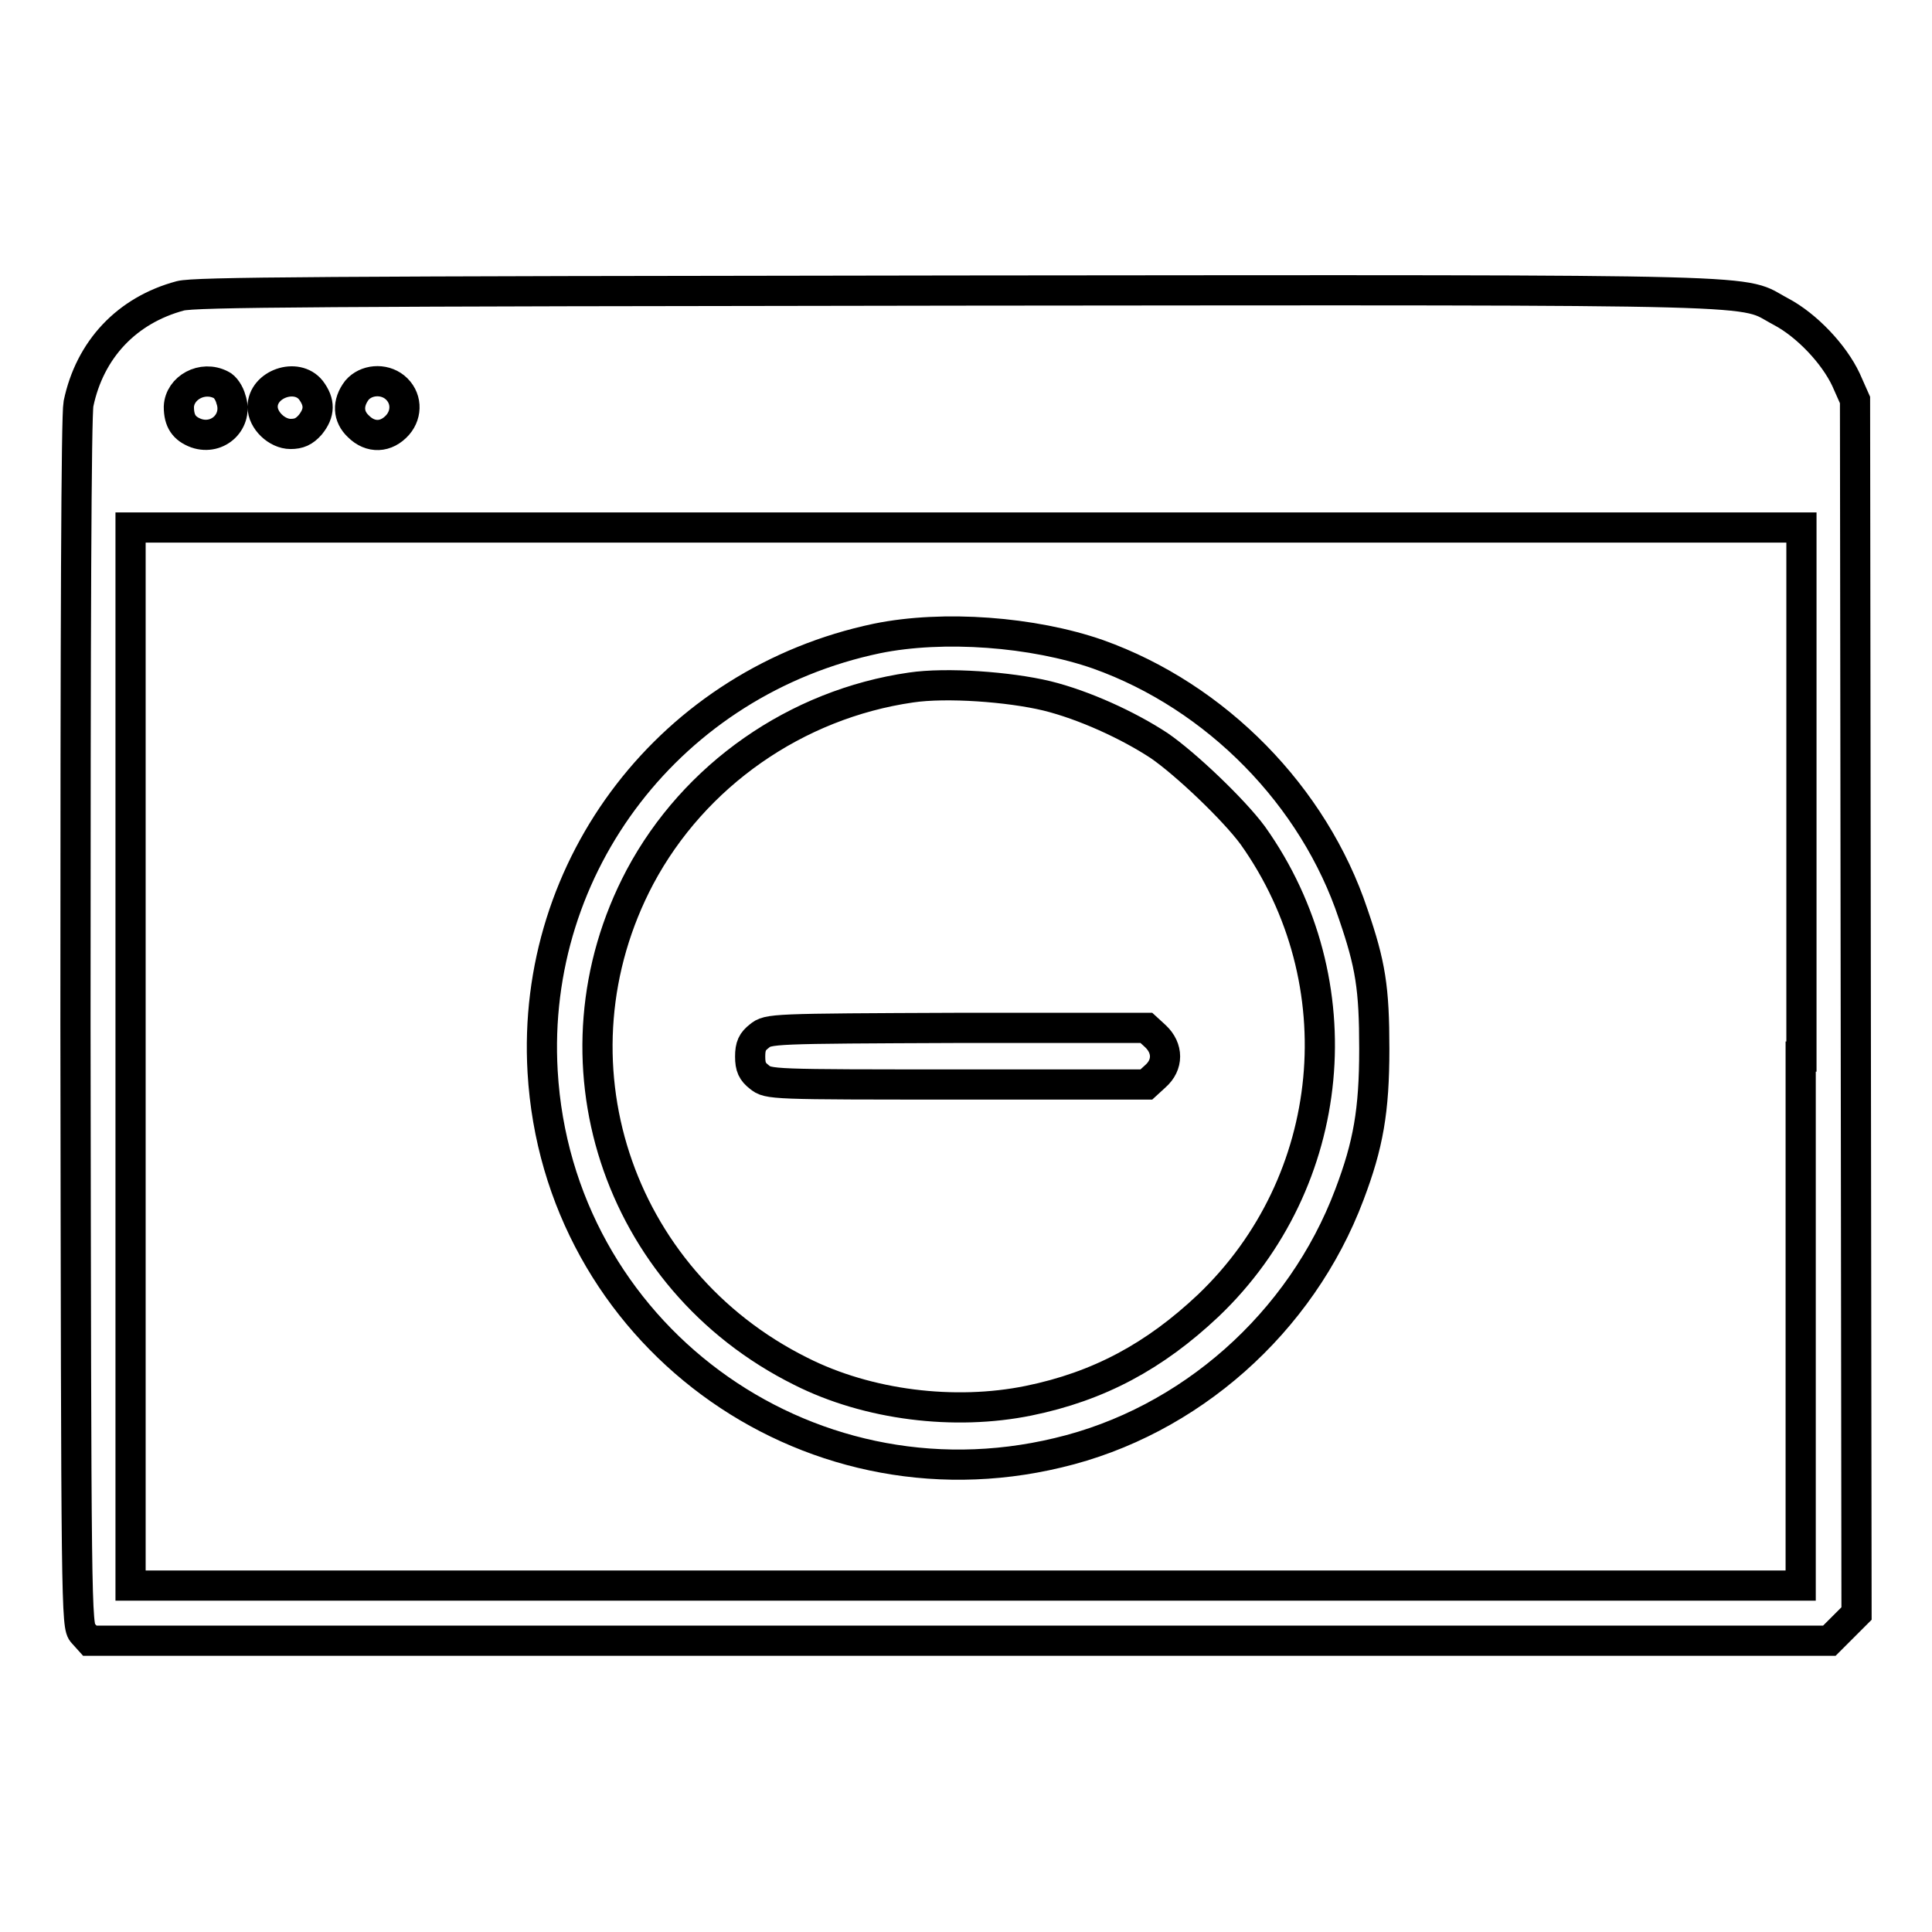
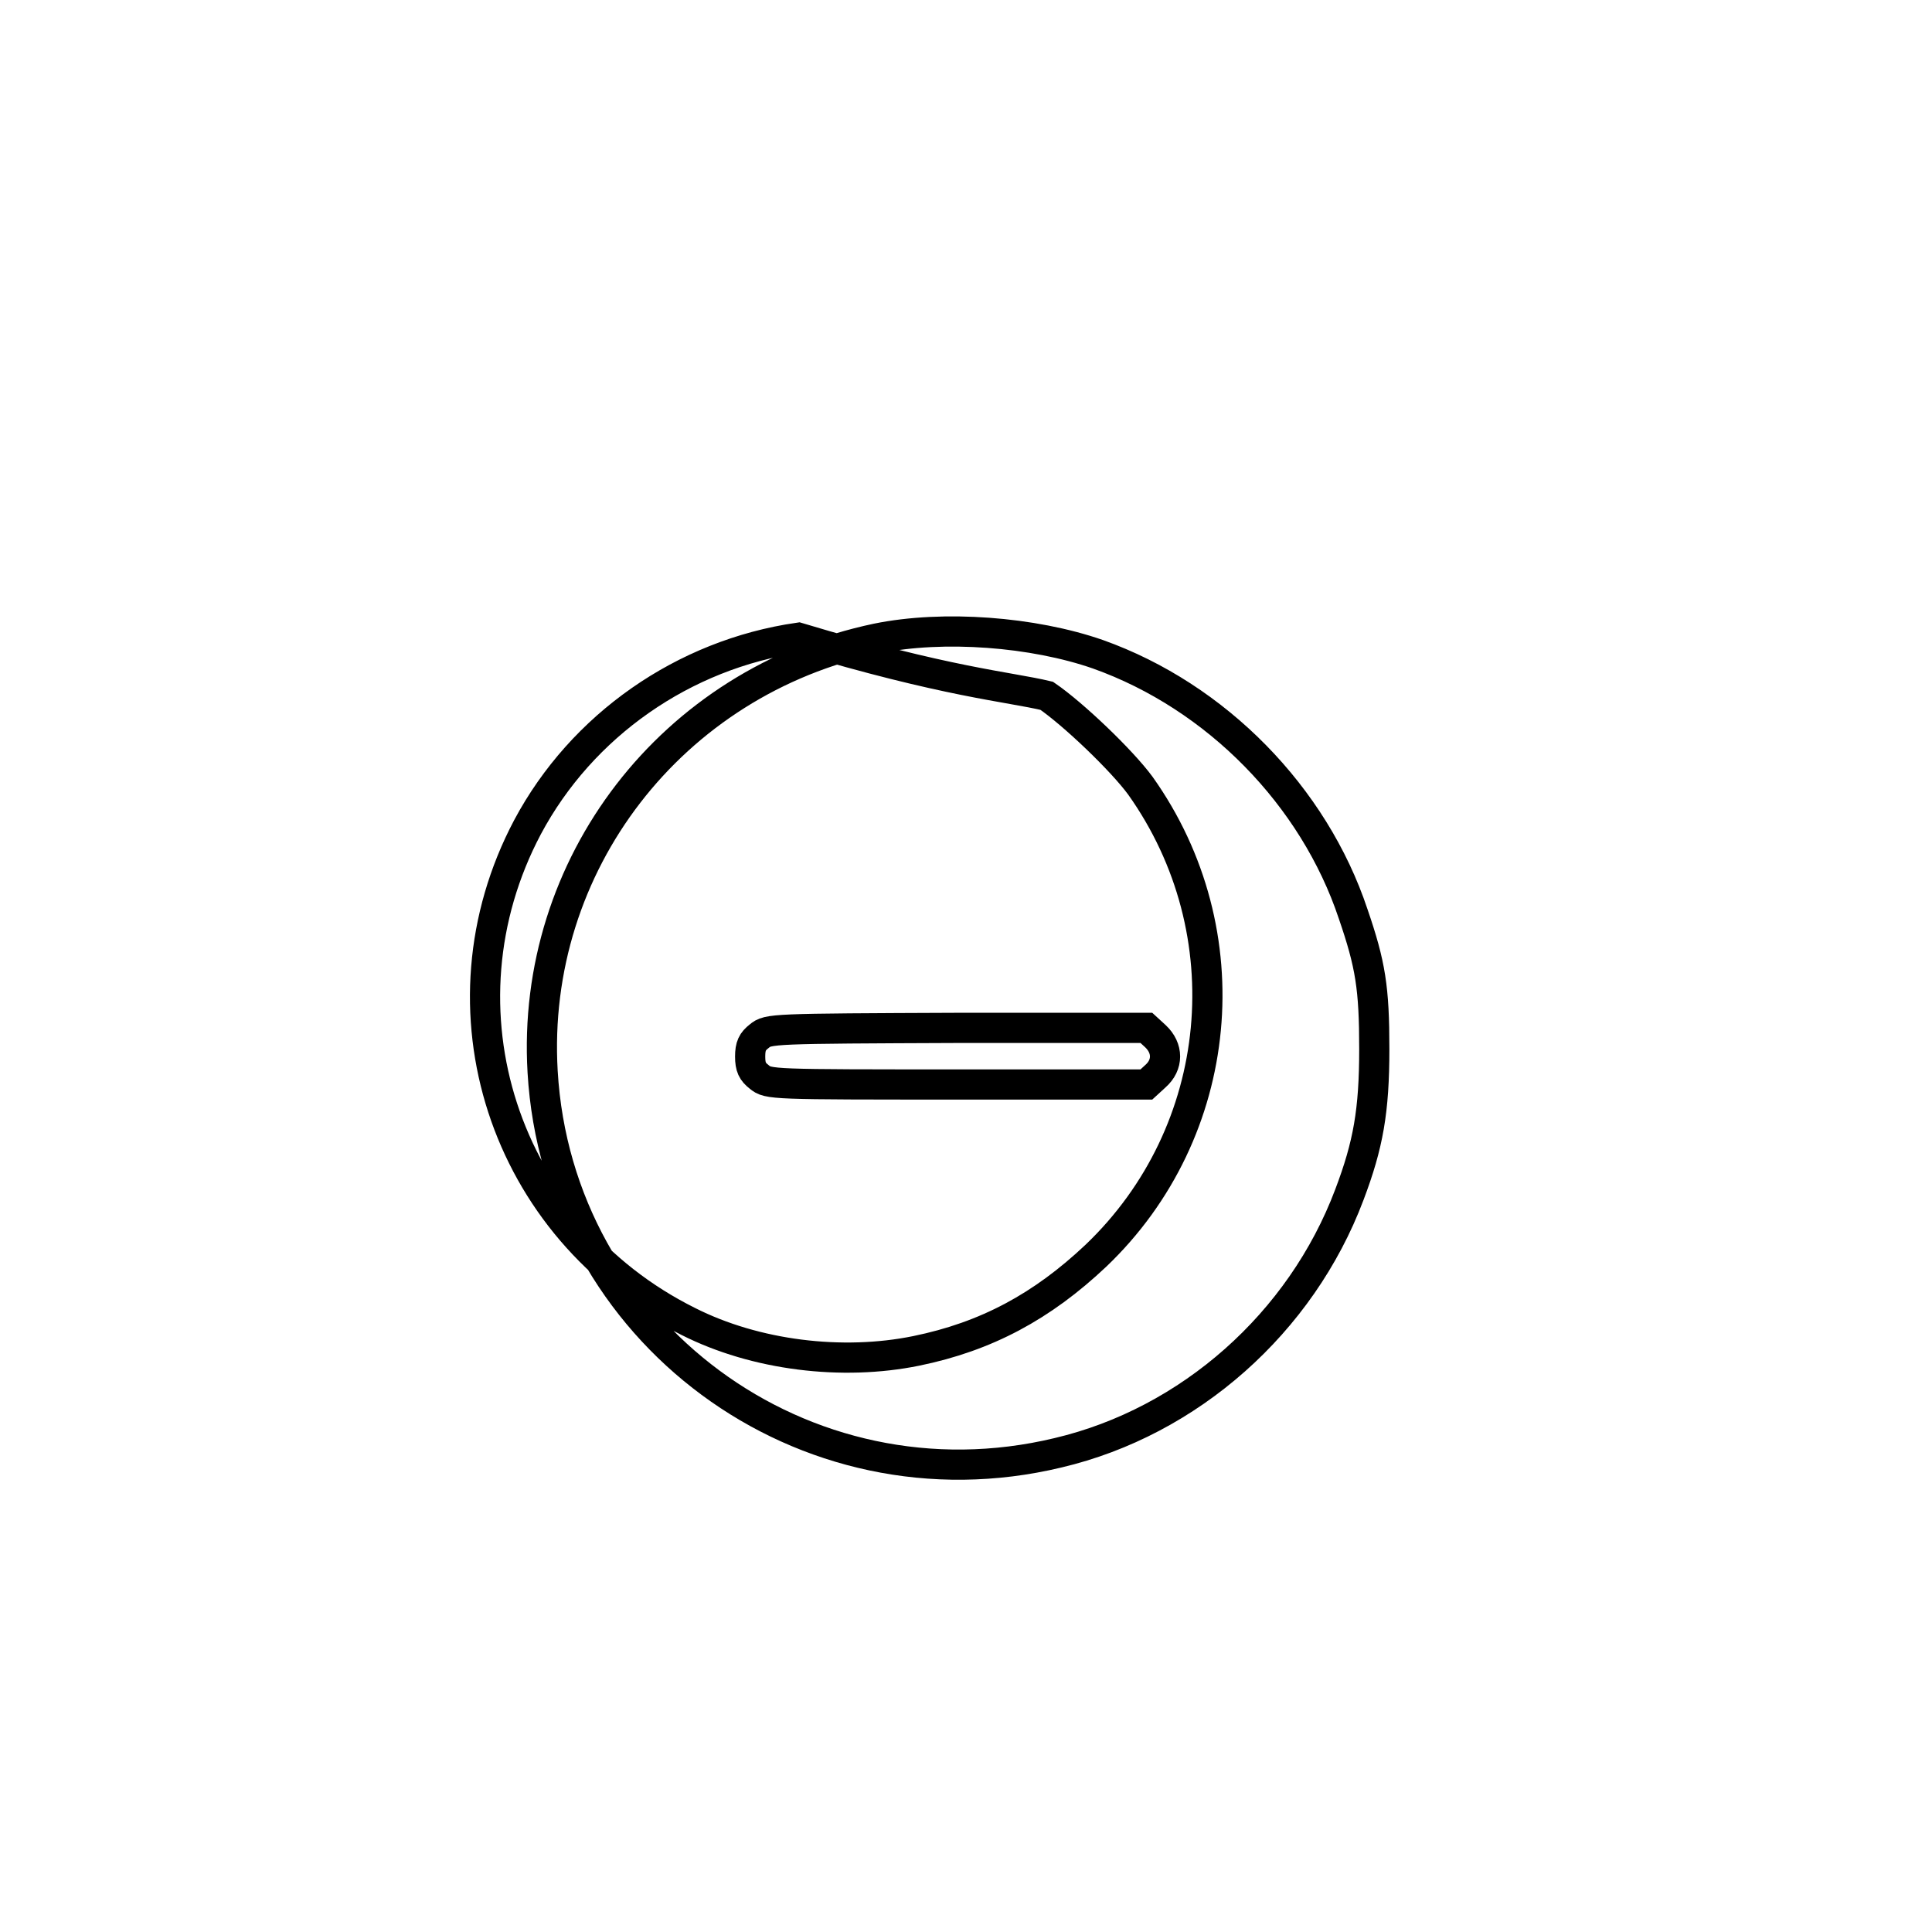
<svg xmlns="http://www.w3.org/2000/svg" version="1.1" x="0px" y="0px" viewBox="0 0 256 256" enable-background="new 0 0 256 256" xml:space="preserve">
  <g>
    <g>
      <g>
-         <path stroke-width="4" fill-opacity="0" stroke="#000000" d="M23.9,39.2c-7.1,1.9-12,7.1-13.5,14.3C10.1,55.1,10,82,10,135.6c0.1,77.8,0.1,79.9,1,80.8l0.9,1h115.3h115.2l1.8-1.8l1.8-1.8l-0.1-80.4l-0.1-80.4l-1.2-2.7c-1.6-3.4-5.2-7.2-8.6-9c-5.7-3,2.2-2.9-108.9-2.8C41.7,38.6,25.9,38.7,23.9,39.2z M29.3,51c0.5,0.2,1.1,1.1,1.3,1.9c1,2.9-1.7,5.5-4.6,4.5c-1.6-0.6-2.3-1.6-2.3-3.5C23.8,51.4,26.8,49.7,29.3,51z M41.2,51.7c1.2,1.6,1.2,3-0.1,4.6c-0.8,0.9-1.5,1.2-2.6,1.2c-1.8,0-3.7-1.8-3.7-3.6C34.8,50.9,39.3,49.3,41.2,51.7z M52.3,51.3c1.6,1.3,1.7,3.5,0.4,5c-1.5,1.7-3.6,1.8-5.2,0.2c-1.4-1.3-1.5-3.1-0.2-4.8C48.5,50.3,50.8,50.1,52.3,51.3z M238.6,140v70.1H128H17.3V140V69.9H128h110.7V140z" />
-         <path stroke-width="4" fill-opacity="0" stroke="#000000" d="M116.2,84.6c-27.2,5.7-45.9,30-44.3,57.4c2,34.5,34.6,58.6,68.3,50.5c17.4-4.1,32.2-17.2,38.6-34.2c2.5-6.6,3.3-11.1,3.3-19.3c0-8.1-0.5-11.2-2.8-17.9c-5.2-15.6-18.1-28.8-33.8-34.4C136.9,83.7,125,82.8,116.2,84.6z M138.7,92.2c4.9,1.2,10.8,3.9,14.9,6.6c3.5,2.4,9.9,8.5,12.4,11.9c13.8,19.4,11.3,45.9-5.9,62.3c-7.1,6.7-14.5,10.7-23.8,12.6c-9.8,2-21.3,0.6-30.2-3.9c-24.5-12.2-34-41.5-21.3-65.5c7.2-13.5,20.7-22.9,35.9-25.1C125.4,90.4,133.7,91,138.7,92.2z" />
+         <path stroke-width="4" fill-opacity="0" stroke="#000000" d="M116.2,84.6c-27.2,5.7-45.9,30-44.3,57.4c2,34.5,34.6,58.6,68.3,50.5c17.4-4.1,32.2-17.2,38.6-34.2c2.5-6.6,3.3-11.1,3.3-19.3c0-8.1-0.5-11.2-2.8-17.9c-5.2-15.6-18.1-28.8-33.8-34.4C136.9,83.7,125,82.8,116.2,84.6z M138.7,92.2c3.5,2.4,9.9,8.5,12.4,11.9c13.8,19.4,11.3,45.9-5.9,62.3c-7.1,6.7-14.5,10.7-23.8,12.6c-9.8,2-21.3,0.6-30.2-3.9c-24.5-12.2-34-41.5-21.3-65.5c7.2-13.5,20.7-22.9,35.9-25.1C125.4,90.4,133.7,91,138.7,92.2z" />
        <path stroke-width="4" fill-opacity="0" stroke="#000000" d="M100.6,137.3c-0.9,0.7-1.2,1.3-1.2,2.7s0.3,2,1.2,2.7c1.2,1,1.6,1,26.3,1h25l1.2-1.1c1.7-1.5,1.7-3.7,0-5.3l-1.2-1.1h-25C102.2,136.3,101.8,136.3,100.6,137.3z" />
      </g>
    </g>
  </g>
</svg>